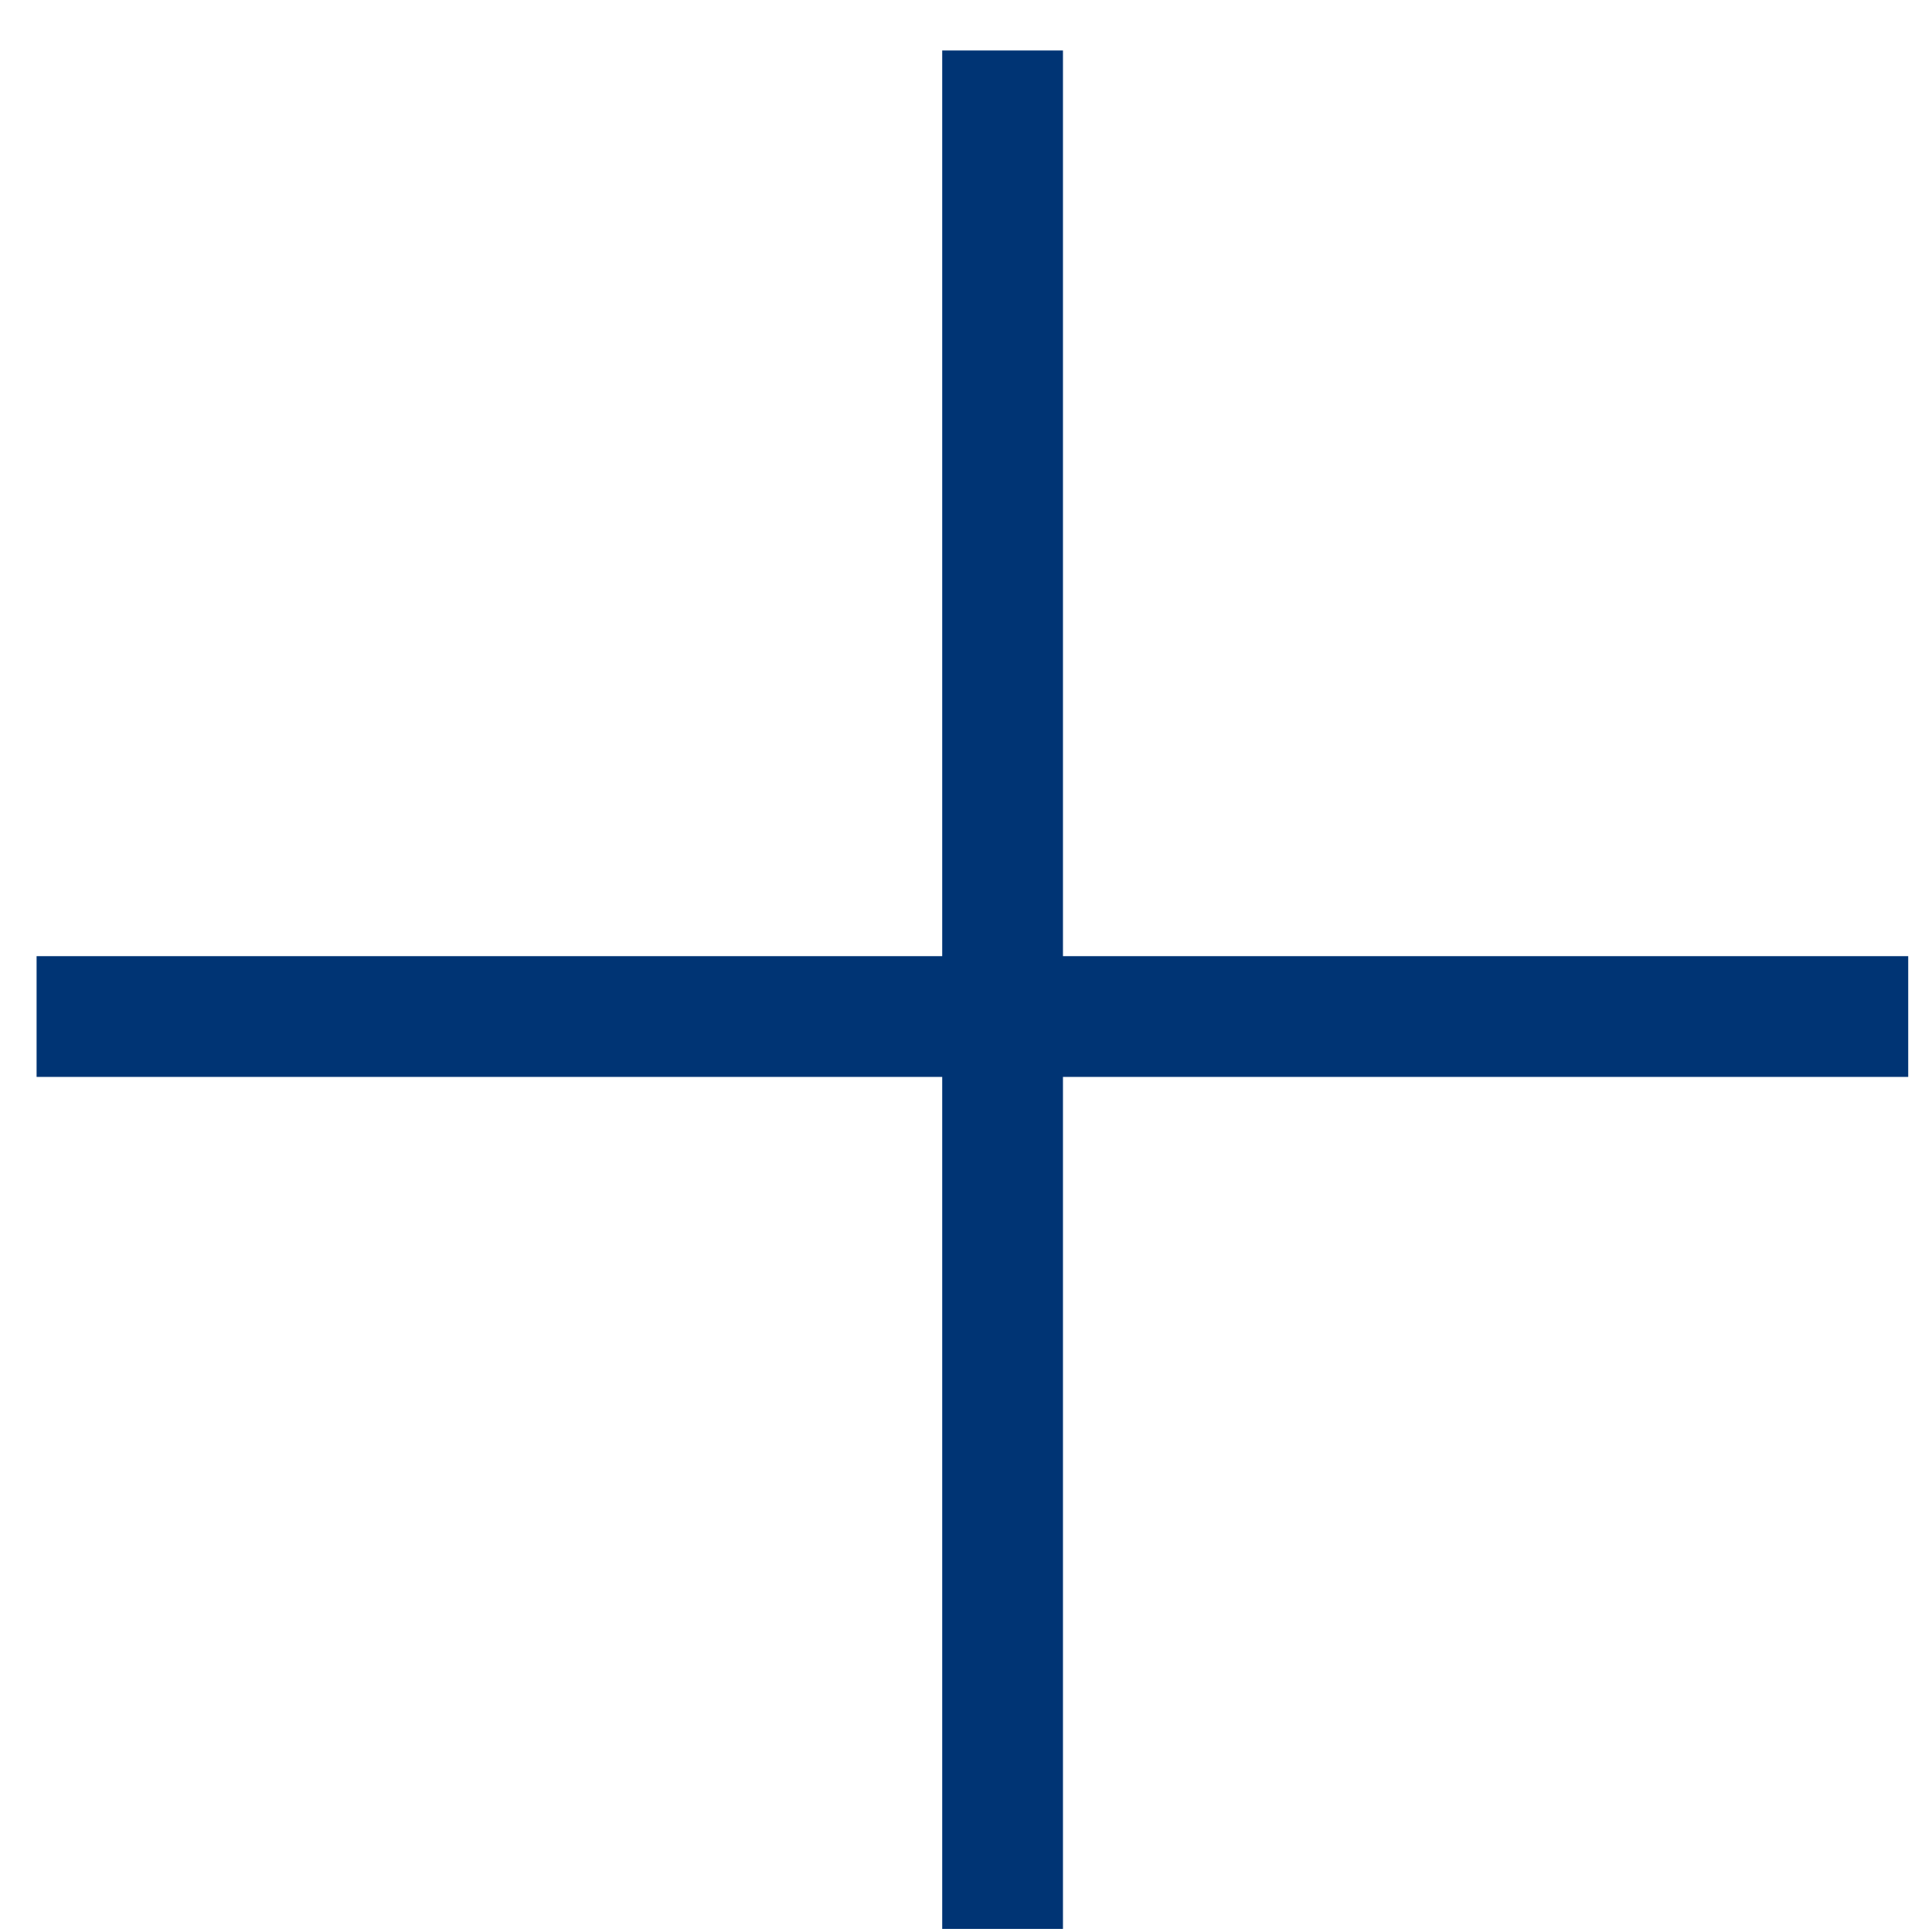
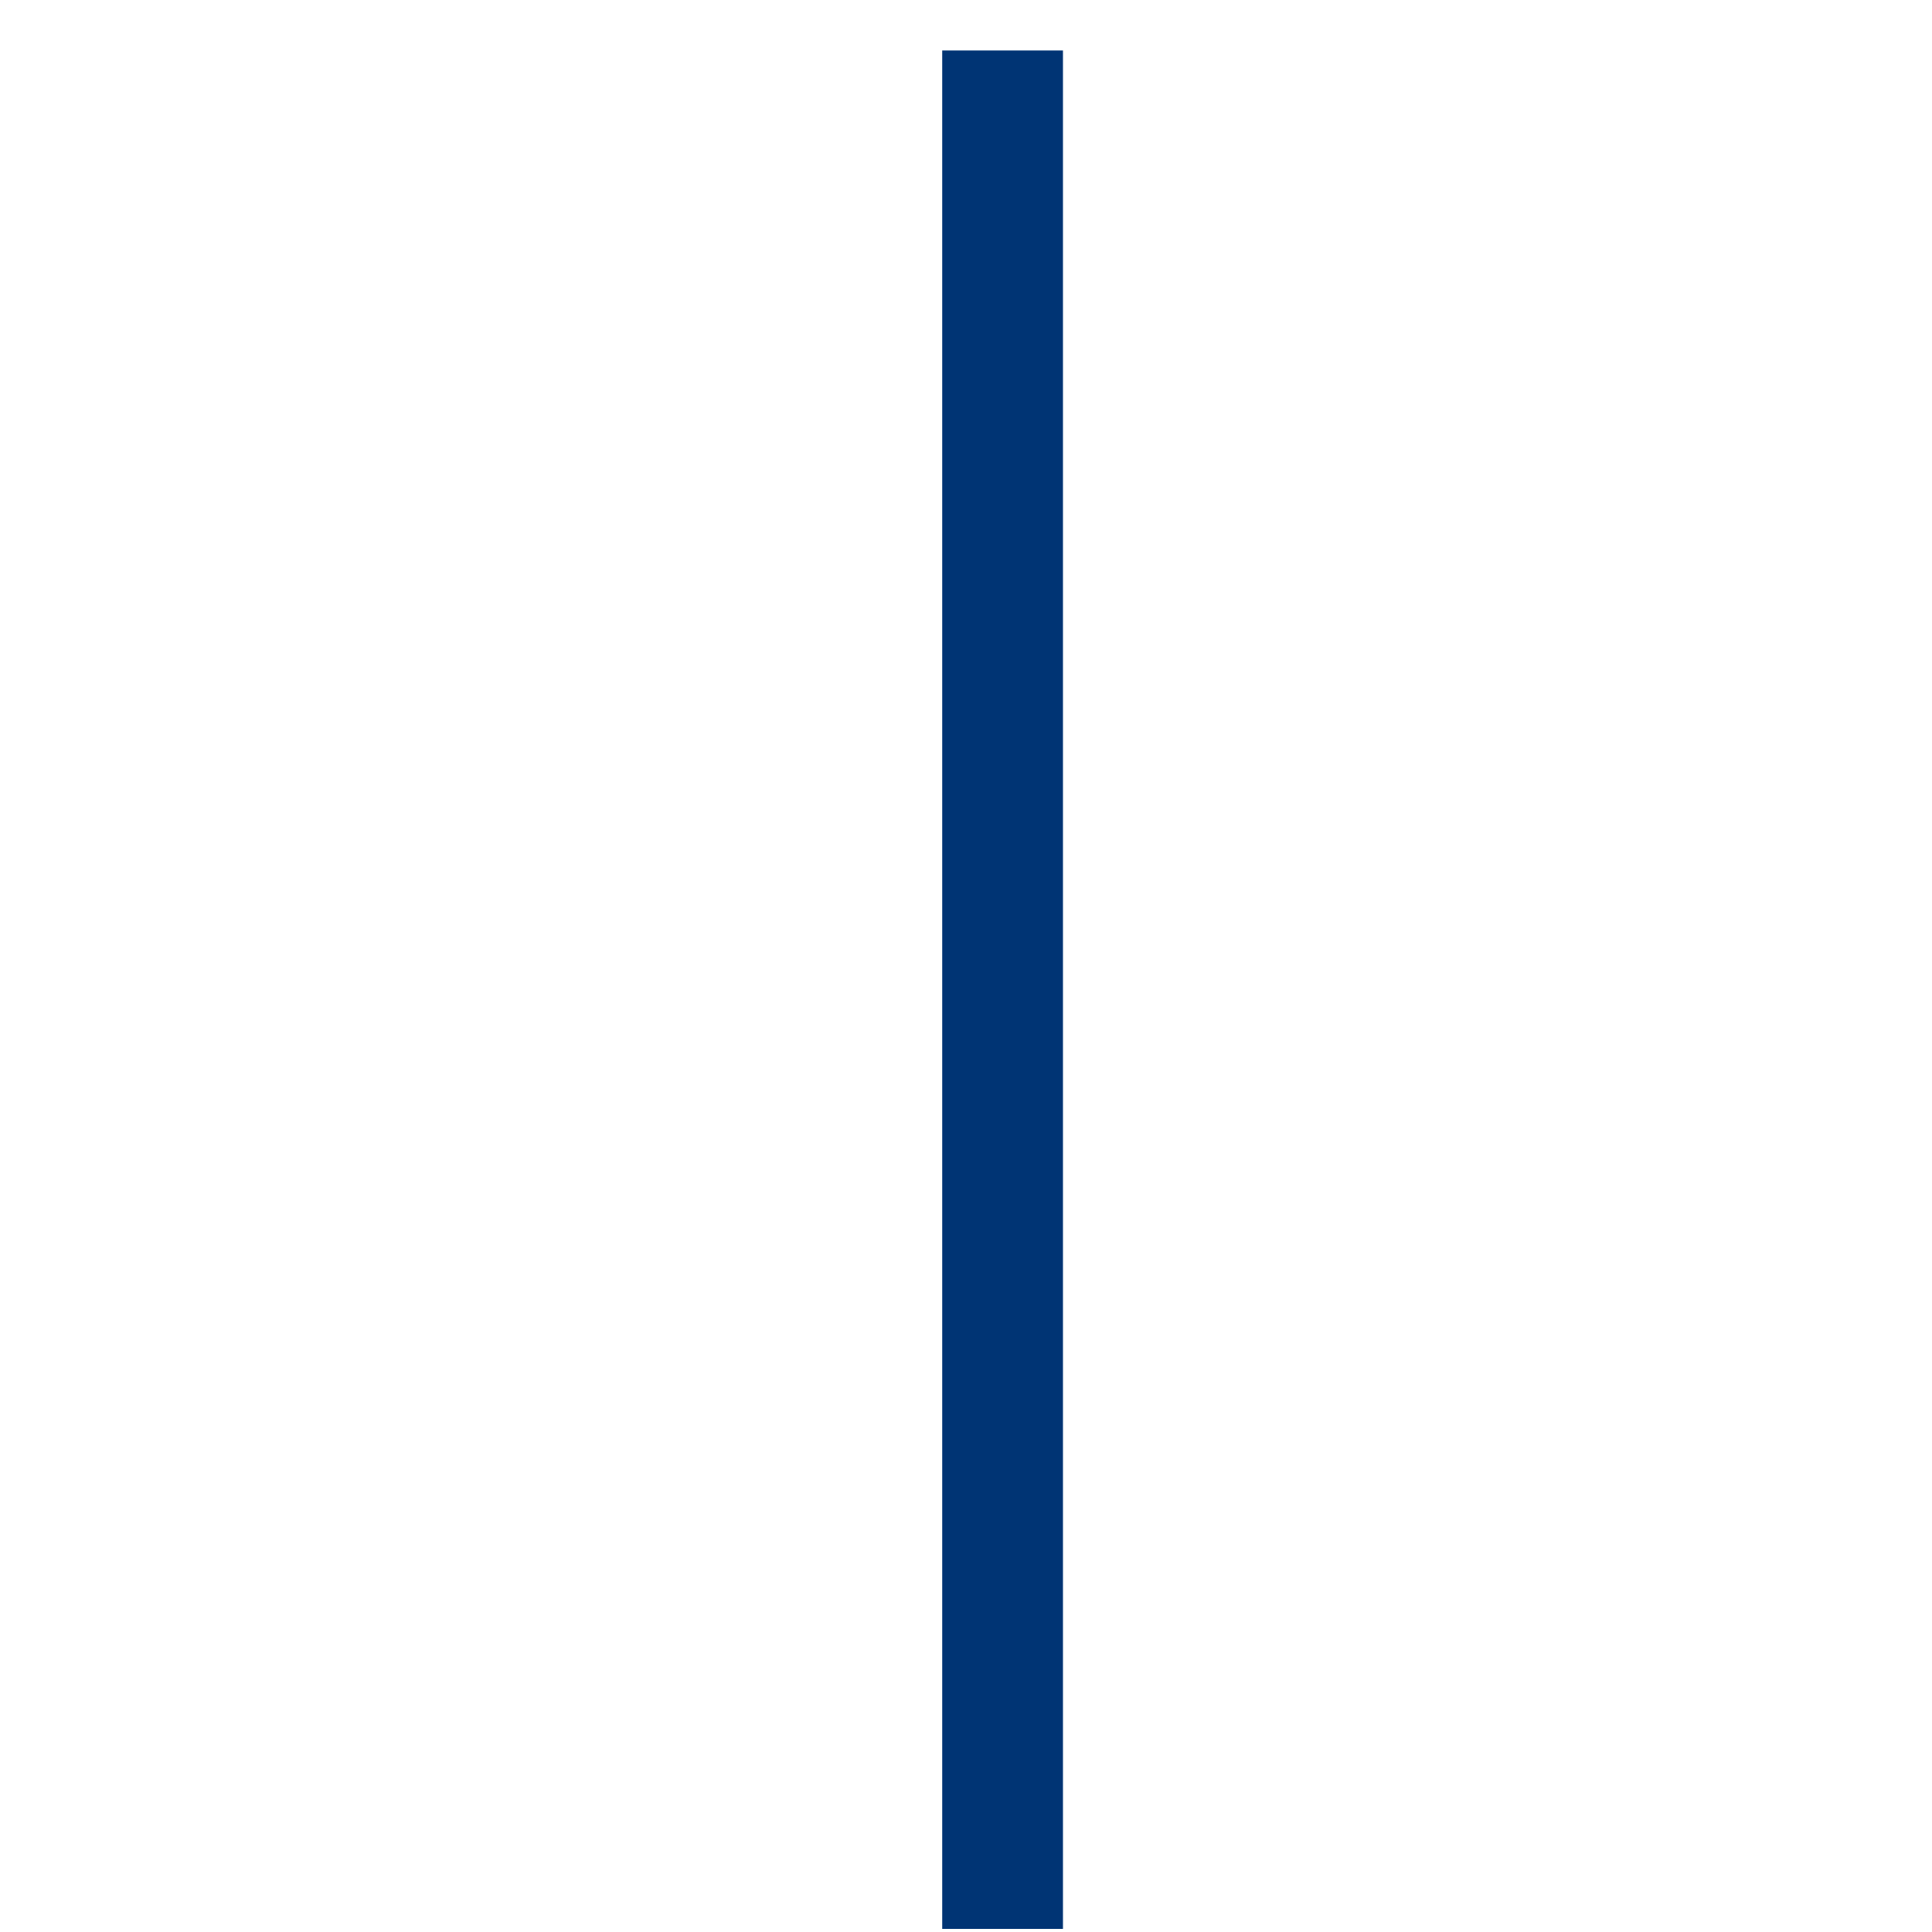
<svg xmlns="http://www.w3.org/2000/svg" width="32" height="32" viewBox="0 0 32 32" fill="none">
  <line x1="16.606" y1="0.836" x2="16.606" y2="31.949" stroke="#003474" stroke-width="2" />
-   <line x1="31.606" y1="16.837" x2="0.606" y2="16.837" stroke="#003474" stroke-width="2" />
</svg>